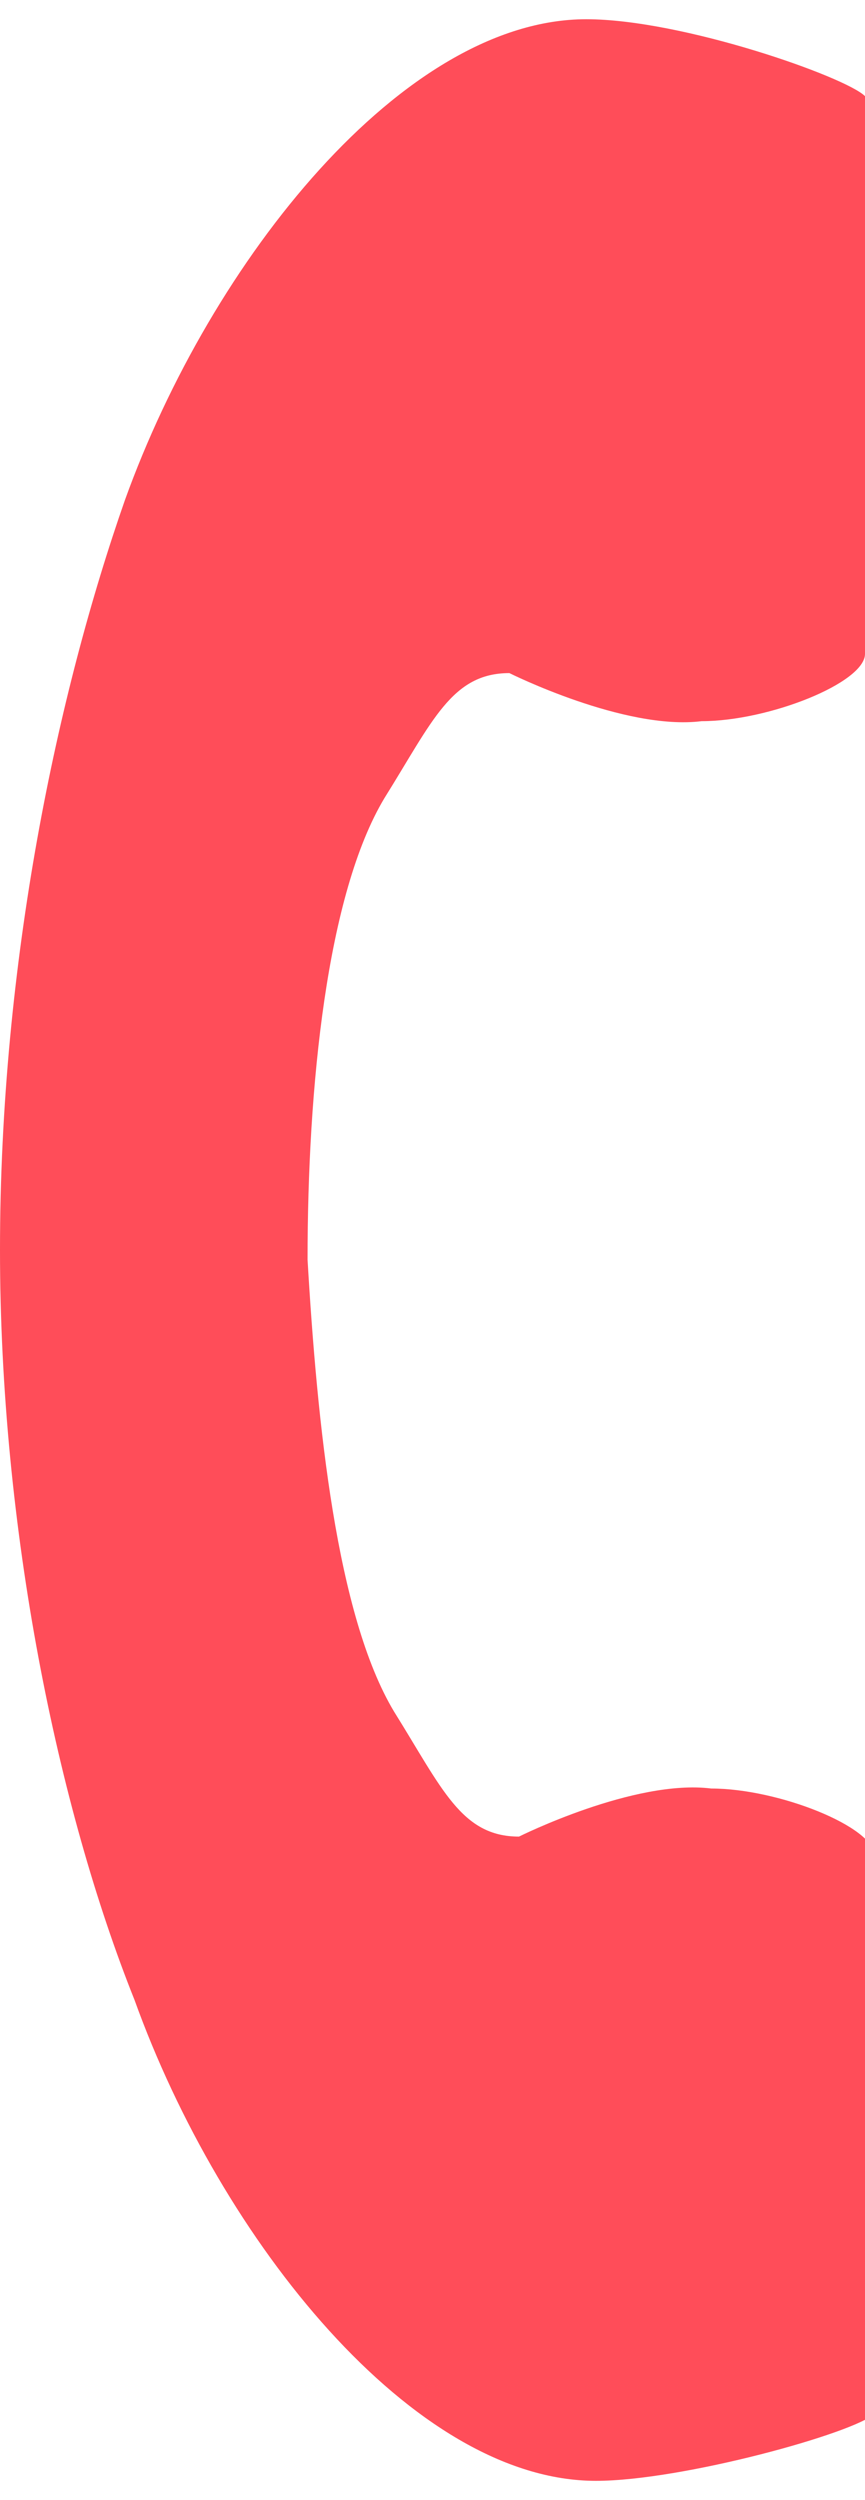
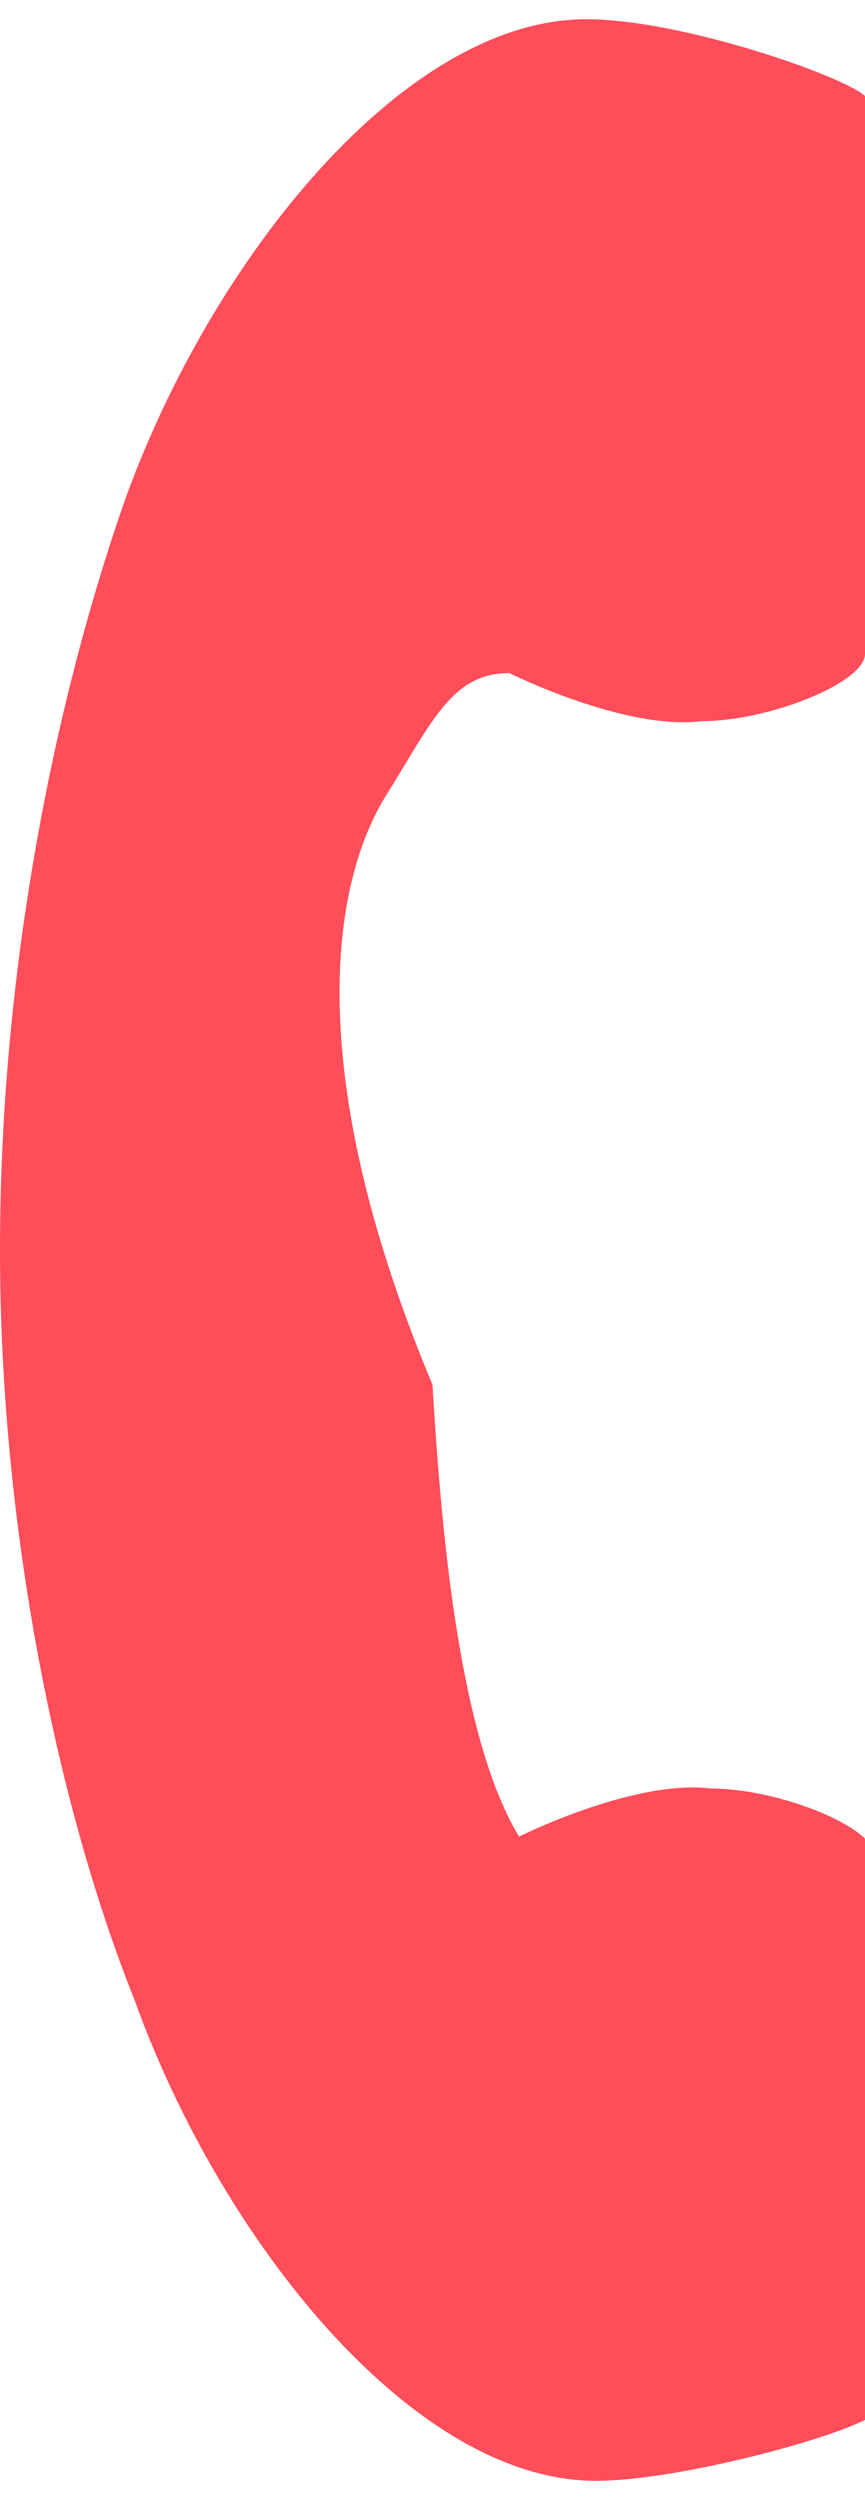
<svg xmlns="http://www.w3.org/2000/svg" version="1.1" id="_x32_" x="0px" y="0px" width="9px" height="26px" viewBox="0 0 9 26" style="enable-background:new 0 0 9 26;" xml:space="preserve">
  <style type="text/css">
	.st0{fill:#FF4D59;}
</style>
-   <path class="st0" d="M6.1,0.2c-1.9,0-3.9,2.5-4.8,5C0.6,7.2,0,10,0,13c0,2.9,0.6,5.8,1.4,7.8c0.9,2.5,2.9,5,4.8,5  c0.9,0,2.7-0.5,2.9-0.7c0,0,0-1.3,0-1.5l0-4.3c0-0.3-1-0.7-1.7-0.7c-0.8-0.1-2,0.5-2,0.5c-0.6,0-0.8-0.5-1.3-1.3  c-0.6-1-0.8-3-0.9-4.7C3.2,11.3,3.4,9.3,4,8.3C4.5,7.5,4.7,7,5.3,7c0,0,1.2,0.6,2,0.5C8,7.5,9,7.1,9,6.8l0-4.3C9,2.2,9,1,9,1  C8.8,0.8,7.1,0.2,6.1,0.2z" />
+   <path class="st0" d="M6.1,0.2c-1.9,0-3.9,2.5-4.8,5C0.6,7.2,0,10,0,13c0,2.9,0.6,5.8,1.4,7.8c0.9,2.5,2.9,5,4.8,5  c0.9,0,2.7-0.5,2.9-0.7c0,0,0-1.3,0-1.5l0-4.3c0-0.3-1-0.7-1.7-0.7c-0.8-0.1-2,0.5-2,0.5c-0.6-1-0.8-3-0.9-4.7C3.2,11.3,3.4,9.3,4,8.3C4.5,7.5,4.7,7,5.3,7c0,0,1.2,0.6,2,0.5C8,7.5,9,7.1,9,6.8l0-4.3C9,2.2,9,1,9,1  C8.8,0.8,7.1,0.2,6.1,0.2z" />
</svg>